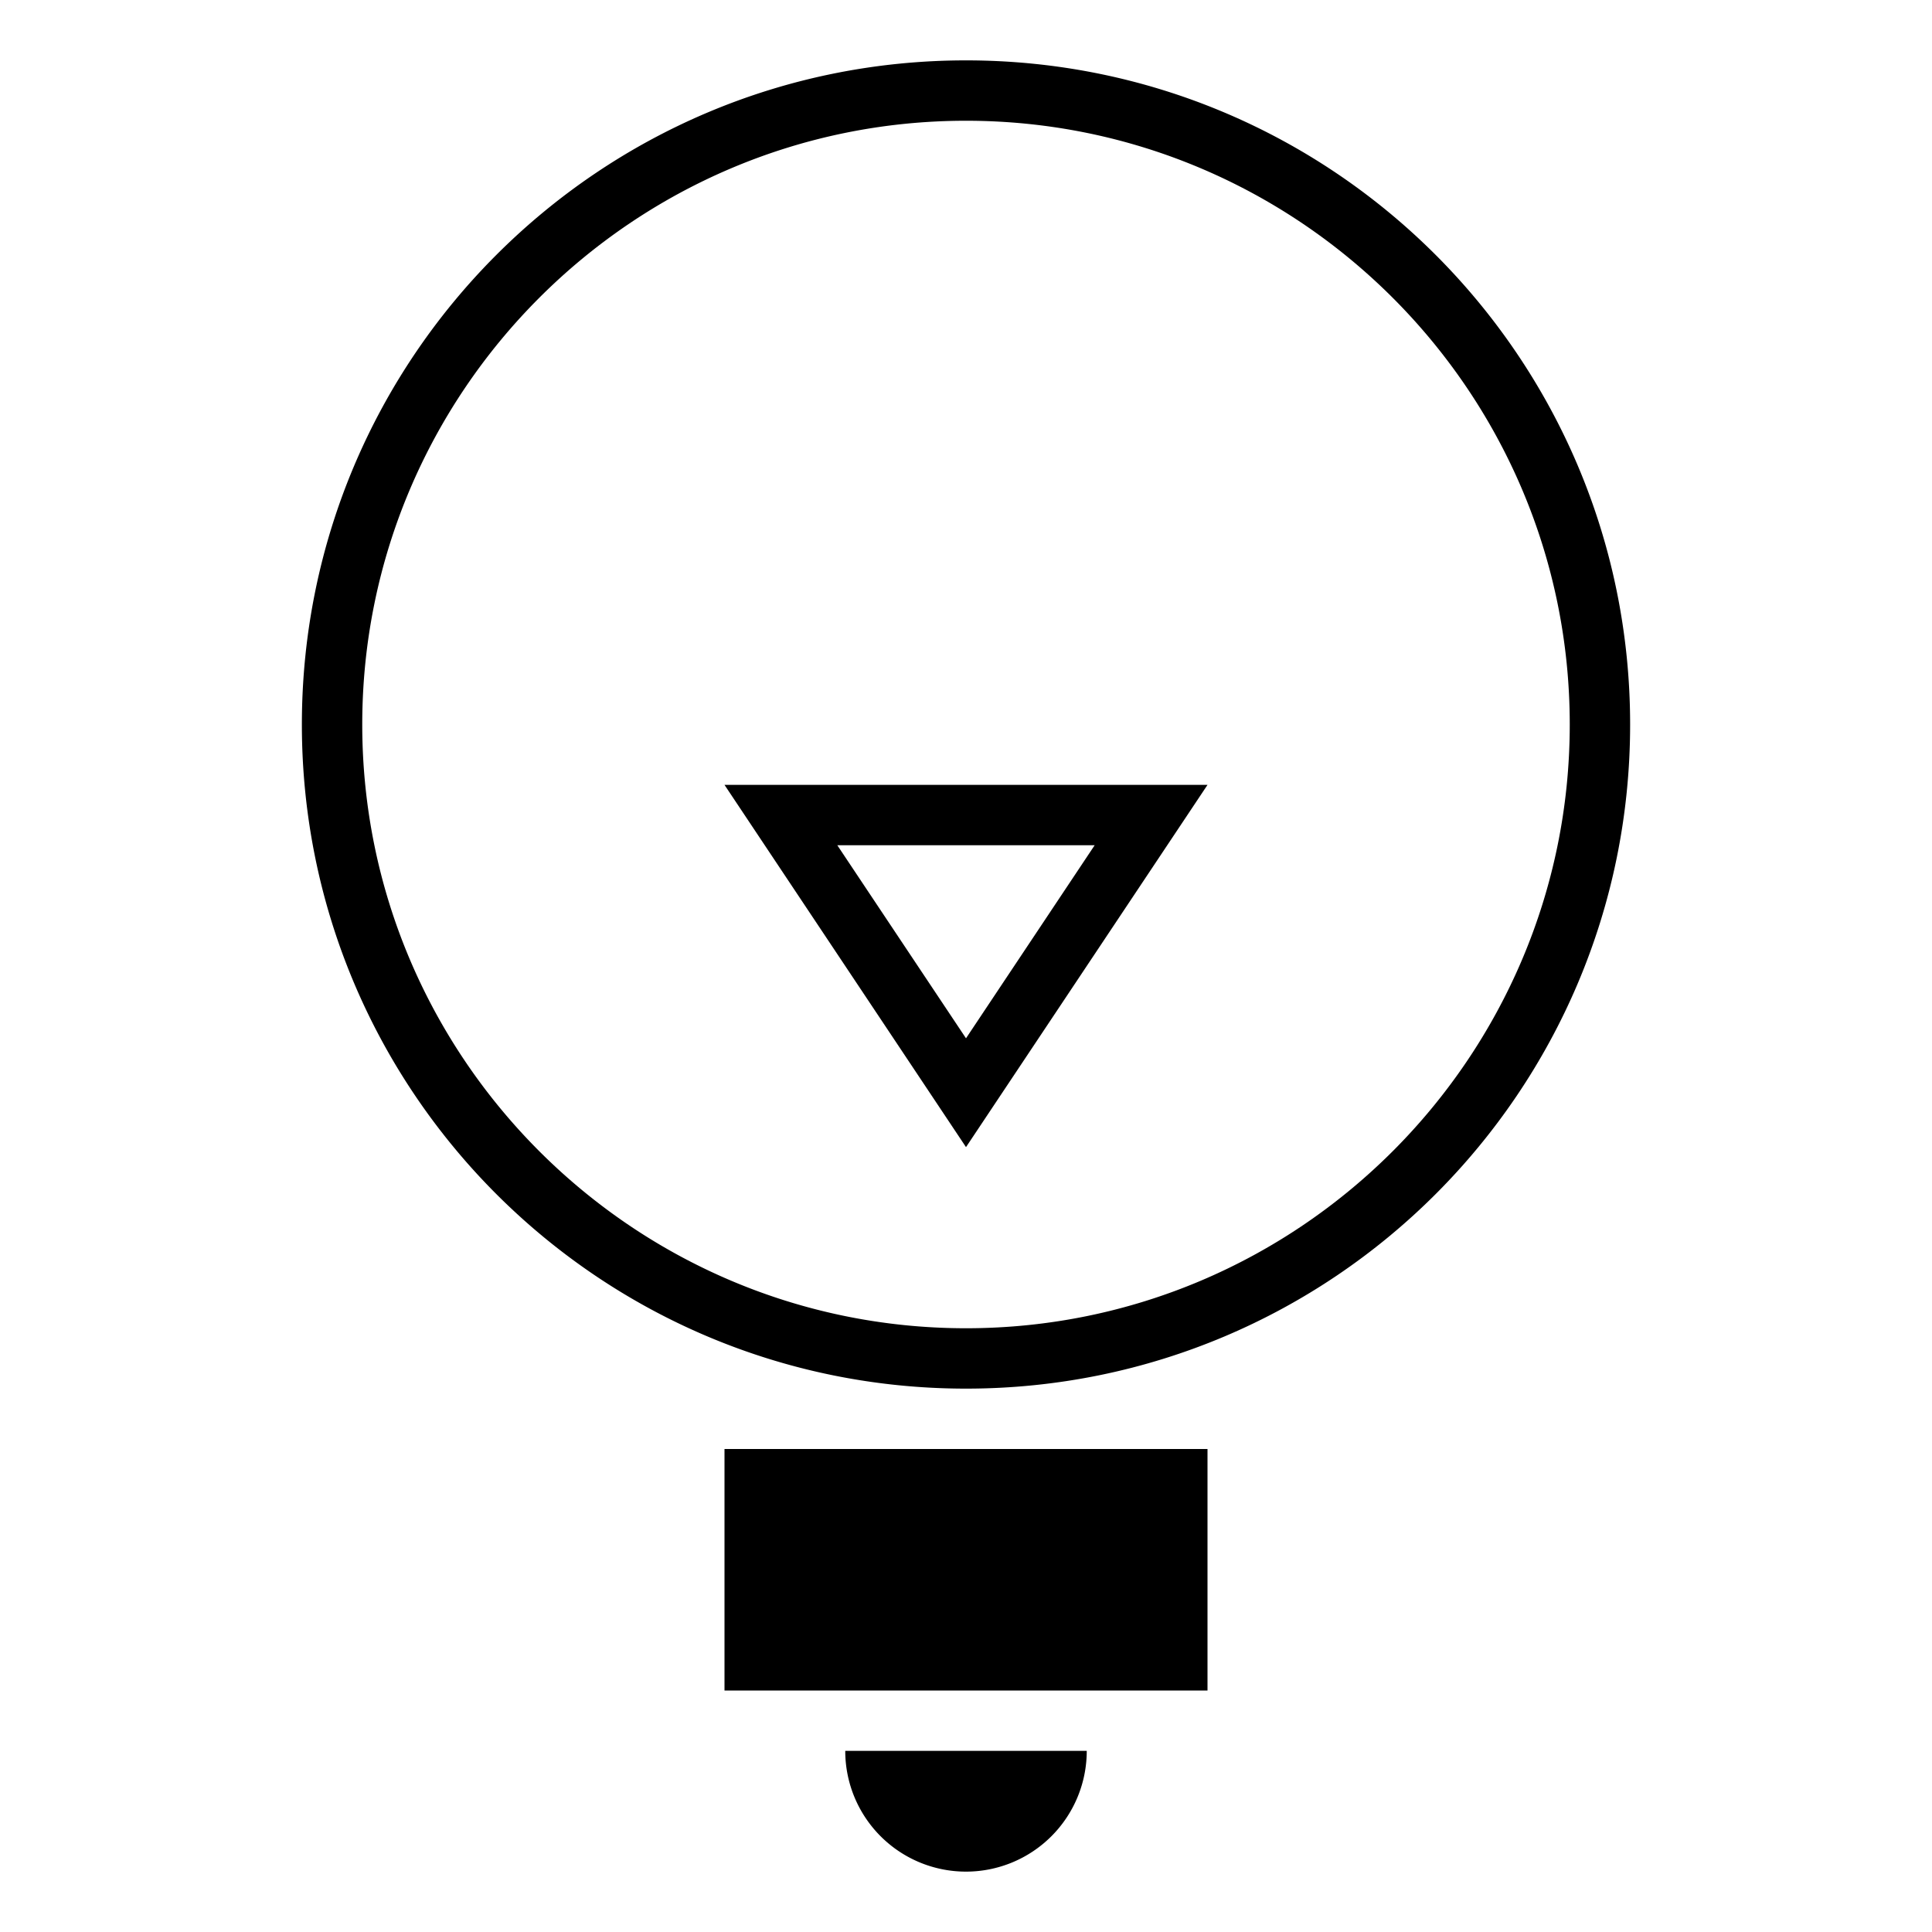
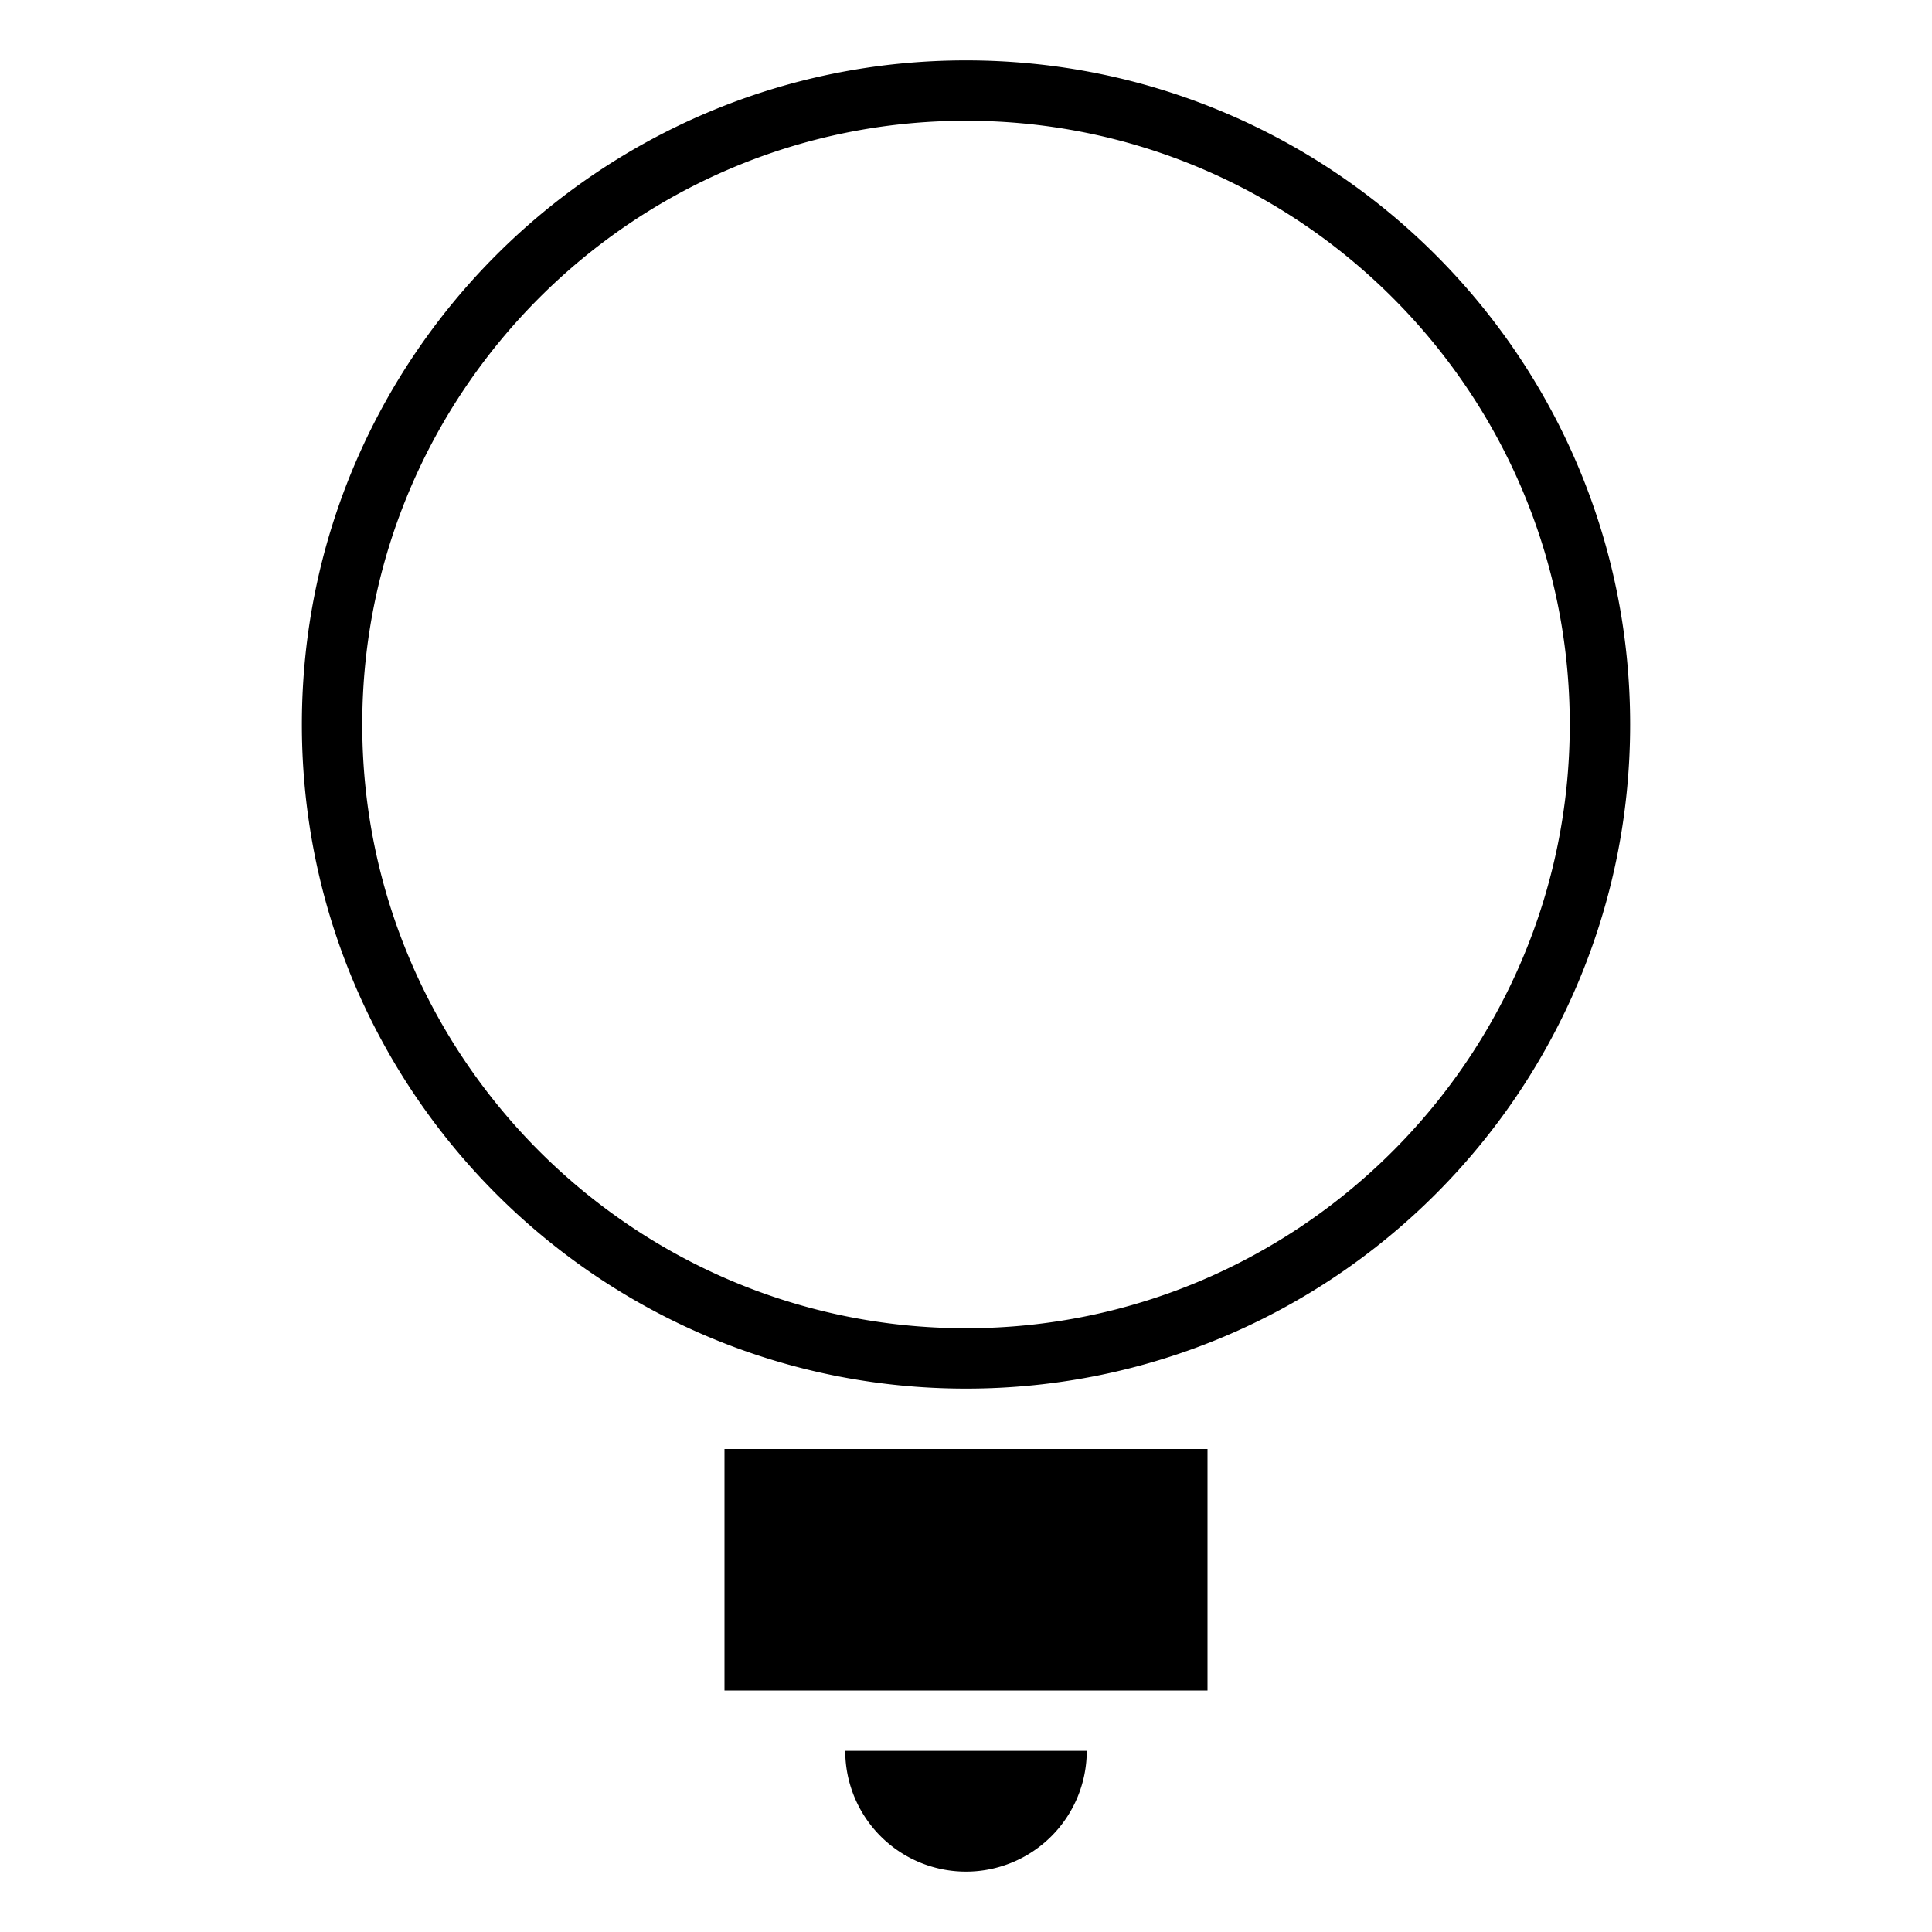
<svg xmlns="http://www.w3.org/2000/svg" viewBox="0 0 64 64" style="enable-background:new 0 0 64 64">
  <path d="M32 2c-12.152 0-22 9.849-22 22s9.848 22 22 22 22-9.849 22-22S44.152 2 32 2zm0 42c-11.028 0-20-8.972-20-20S20.972 4 32 4s20 8.972 20 20-8.972 20-20 20zm-8 4h16v8H24zm8 14a4 4 0 004-4h-8a4 4 0 004 4z" />
-   <path d="M32 38l8-12H24l8 12zm0-3.605L27.737 28h8.525L32 34.395z" />
</svg>